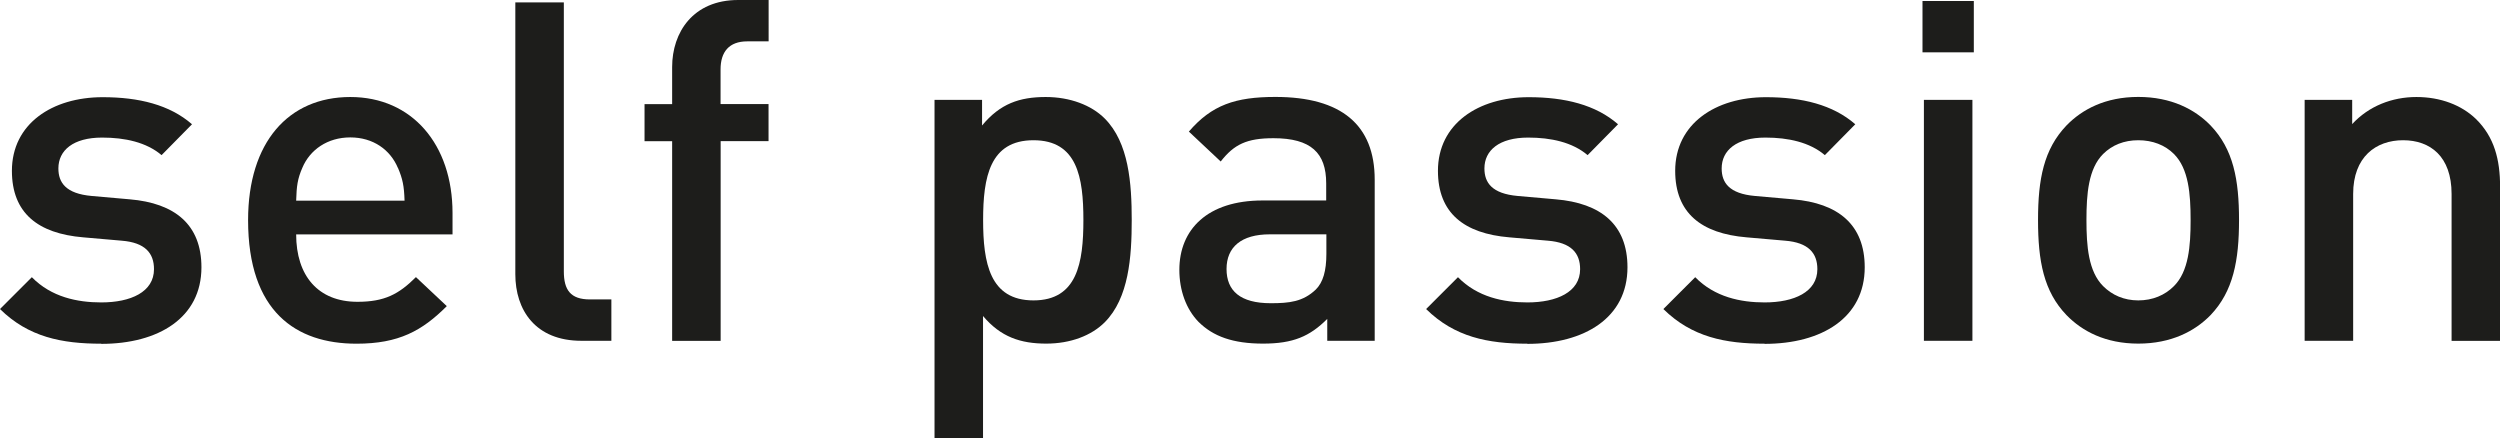
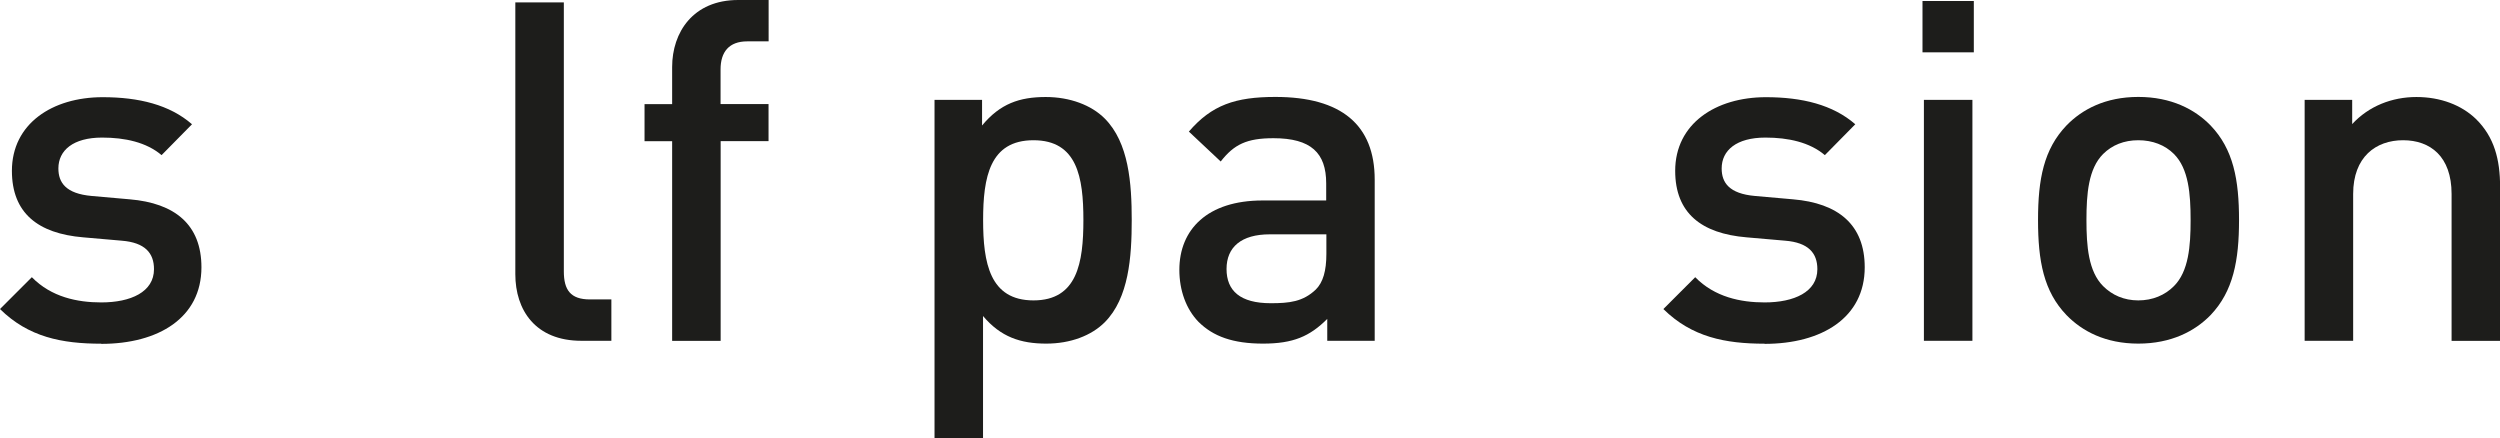
<svg xmlns="http://www.w3.org/2000/svg" id="_Слой_2" data-name="Слой 2" viewBox="0 0 283.46 49.69">
  <defs>
    <style> .cls-1 { fill: #1d1d1b; } </style>
  </defs>
  <g id="_Слой_1-2" data-name="Слой 1">
    <g>
      <path class="cls-1" d="M11.48,38.97c-4.47,0-8.25-.75-11.48-3.93l3.61-3.61c2.21,2.26,5.17,2.86,7.87,2.86,3.34,0,5.98-1.18,5.98-3.77,0-1.83-1.02-3.02-3.66-3.23l-4.37-.38c-5.12-.43-8.08-2.75-8.08-7.54,0-5.34,4.58-8.35,10.29-8.35,4.1,0,7.6,.86,10.13,3.07l-3.45,3.5c-1.72-1.46-4.15-1.99-6.74-1.99-3.29,0-4.96,1.45-4.96,3.5,0,1.62,.86,2.86,3.77,3.12l4.31,.38c5.12,.43,8.14,2.86,8.14,7.71,0,5.71-4.85,8.68-11.37,8.68Z" />
-       <path class="cls-1" d="M33.58,26.57c0,4.69,2.48,7.65,6.95,7.65,3.07,0,4.69-.86,6.63-2.8l3.5,3.29c-2.8,2.8-5.44,4.26-10.24,4.26-6.84,0-12.29-3.61-12.29-14.01,0-8.84,4.58-13.96,11.59-13.96s11.59,5.39,11.59,13.15v2.43h-17.73Zm11.53-7.54c-.86-2.05-2.8-3.45-5.39-3.45s-4.58,1.4-5.44,3.45c-.54,1.24-.65,2.05-.7,3.72h12.29c-.05-1.67-.22-2.48-.75-3.72Z" />
      <path class="cls-1" d="M65.92,38.64c-5.23,0-7.49-3.5-7.49-7.55V.27h5.5V30.77c0,2.1,.75,3.18,2.96,3.18h2.43v4.69h-3.4Z" />
      <path class="cls-1" d="M81.71,16.01v22.64h-5.5V16.01h-3.13v-4.2h3.13V7.6c0-3.93,2.37-7.6,7.49-7.6h3.45V4.69h-2.43c-2.05,0-3.02,1.19-3.02,3.18v3.93h5.44v4.2h-5.44Z" />
      <path class="cls-1" d="M125.26,36.54c-1.51,1.51-3.88,2.42-6.63,2.42-2.91,0-5.17-.75-7.17-3.13v13.85h-5.5V11.32h5.39v2.91c2.05-2.48,4.26-3.23,7.22-3.23,2.75,0,5.17,.92,6.68,2.43,2.75,2.75,3.07,7.38,3.07,11.53s-.32,8.84-3.07,11.59Zm-8.08-20.64c-4.96,0-5.71,4.2-5.71,9.05s.75,9.11,5.71,9.11,5.66-4.26,5.66-9.11-.7-9.05-5.66-9.05Z" />
      <path class="cls-1" d="M150.49,38.64v-2.48c-1.99,1.99-3.88,2.8-7.28,2.8s-5.66-.81-7.33-2.48c-1.4-1.45-2.16-3.56-2.16-5.88,0-4.58,3.18-7.87,9.43-7.87h7.22v-1.94c0-3.45-1.72-5.12-5.98-5.12-3.02,0-4.47,.7-5.98,2.64l-3.61-3.39c2.59-3.02,5.28-3.93,9.81-3.93,7.49,0,11.26,3.18,11.26,9.38v18.27h-5.39Zm-.11-12.07h-6.41c-3.23,0-4.9,1.45-4.9,3.93s1.56,3.88,5.01,3.88c2.1,0,3.66-.16,5.12-1.56,.81-.81,1.19-2.1,1.19-4.04v-2.21Z" />
-       <path class="cls-1" d="M173.18,38.97c-4.47,0-8.25-.75-11.48-3.93l3.61-3.61c2.21,2.26,5.17,2.86,7.87,2.86,3.34,0,5.98-1.18,5.98-3.77,0-1.83-1.02-3.02-3.66-3.23l-4.37-.38c-5.12-.43-8.09-2.75-8.09-7.54,0-5.34,4.58-8.35,10.29-8.35,4.1,0,7.6,.86,10.13,3.07l-3.45,3.5c-1.72-1.46-4.15-1.99-6.74-1.99-3.29,0-4.96,1.45-4.96,3.5,0,1.62,.86,2.86,3.77,3.12l4.31,.38c5.12,.43,8.14,2.86,8.14,7.71,0,5.71-4.85,8.68-11.37,8.68Z" />
      <path class="cls-1" d="M200.08,38.97c-4.47,0-8.25-.75-11.48-3.93l3.61-3.61c2.21,2.26,5.17,2.86,7.87,2.86,3.34,0,5.98-1.18,5.98-3.77,0-1.83-1.02-3.02-3.66-3.23l-4.37-.38c-5.12-.43-8.09-2.75-8.09-7.54,0-5.34,4.58-8.35,10.29-8.35,4.1,0,7.6,.86,10.13,3.07l-3.45,3.5c-1.72-1.46-4.15-1.99-6.74-1.99-3.29,0-4.96,1.45-4.96,3.5,0,1.62,.86,2.86,3.77,3.12l4.31,.38c5.12,.43,8.14,2.86,8.14,7.71,0,5.71-4.85,8.68-11.37,8.68Z" />
      <path class="cls-1" d="M217.98,5.93V.11h5.82V5.93h-5.82Zm.16,32.71V11.32h5.5v27.32h-5.5Z" />
      <path class="cls-1" d="M250.64,35.73c-1.78,1.83-4.47,3.23-8.19,3.23s-6.36-1.4-8.14-3.23c-2.59-2.69-3.23-6.14-3.23-10.78s.65-8.03,3.23-10.73c1.78-1.83,4.42-3.23,8.14-3.23s6.41,1.4,8.19,3.23c2.59,2.7,3.23,6.15,3.23,10.73s-.65,8.08-3.23,10.78Zm-4.15-18.27c-1.02-1.02-2.43-1.56-4.04-1.56s-2.96,.54-3.99,1.56c-1.67,1.67-1.89,4.53-1.89,7.49s.22,5.82,1.89,7.49c1.02,1.02,2.37,1.62,3.99,1.62s3.02-.59,4.04-1.62c1.67-1.67,1.89-4.53,1.89-7.49s-.22-5.82-1.89-7.49Z" />
      <path class="cls-1" d="M277.97,38.64V21.99c0-4.26-2.42-6.09-5.5-6.09s-5.66,1.89-5.66,6.09v16.65h-5.5V11.32h5.39v2.75c1.89-2.05,4.53-3.07,7.28-3.07s5.12,.92,6.74,2.48c2.1,2.05,2.75,4.63,2.75,7.71v17.46h-5.5Z" />
    </g>
  </g>
</svg>